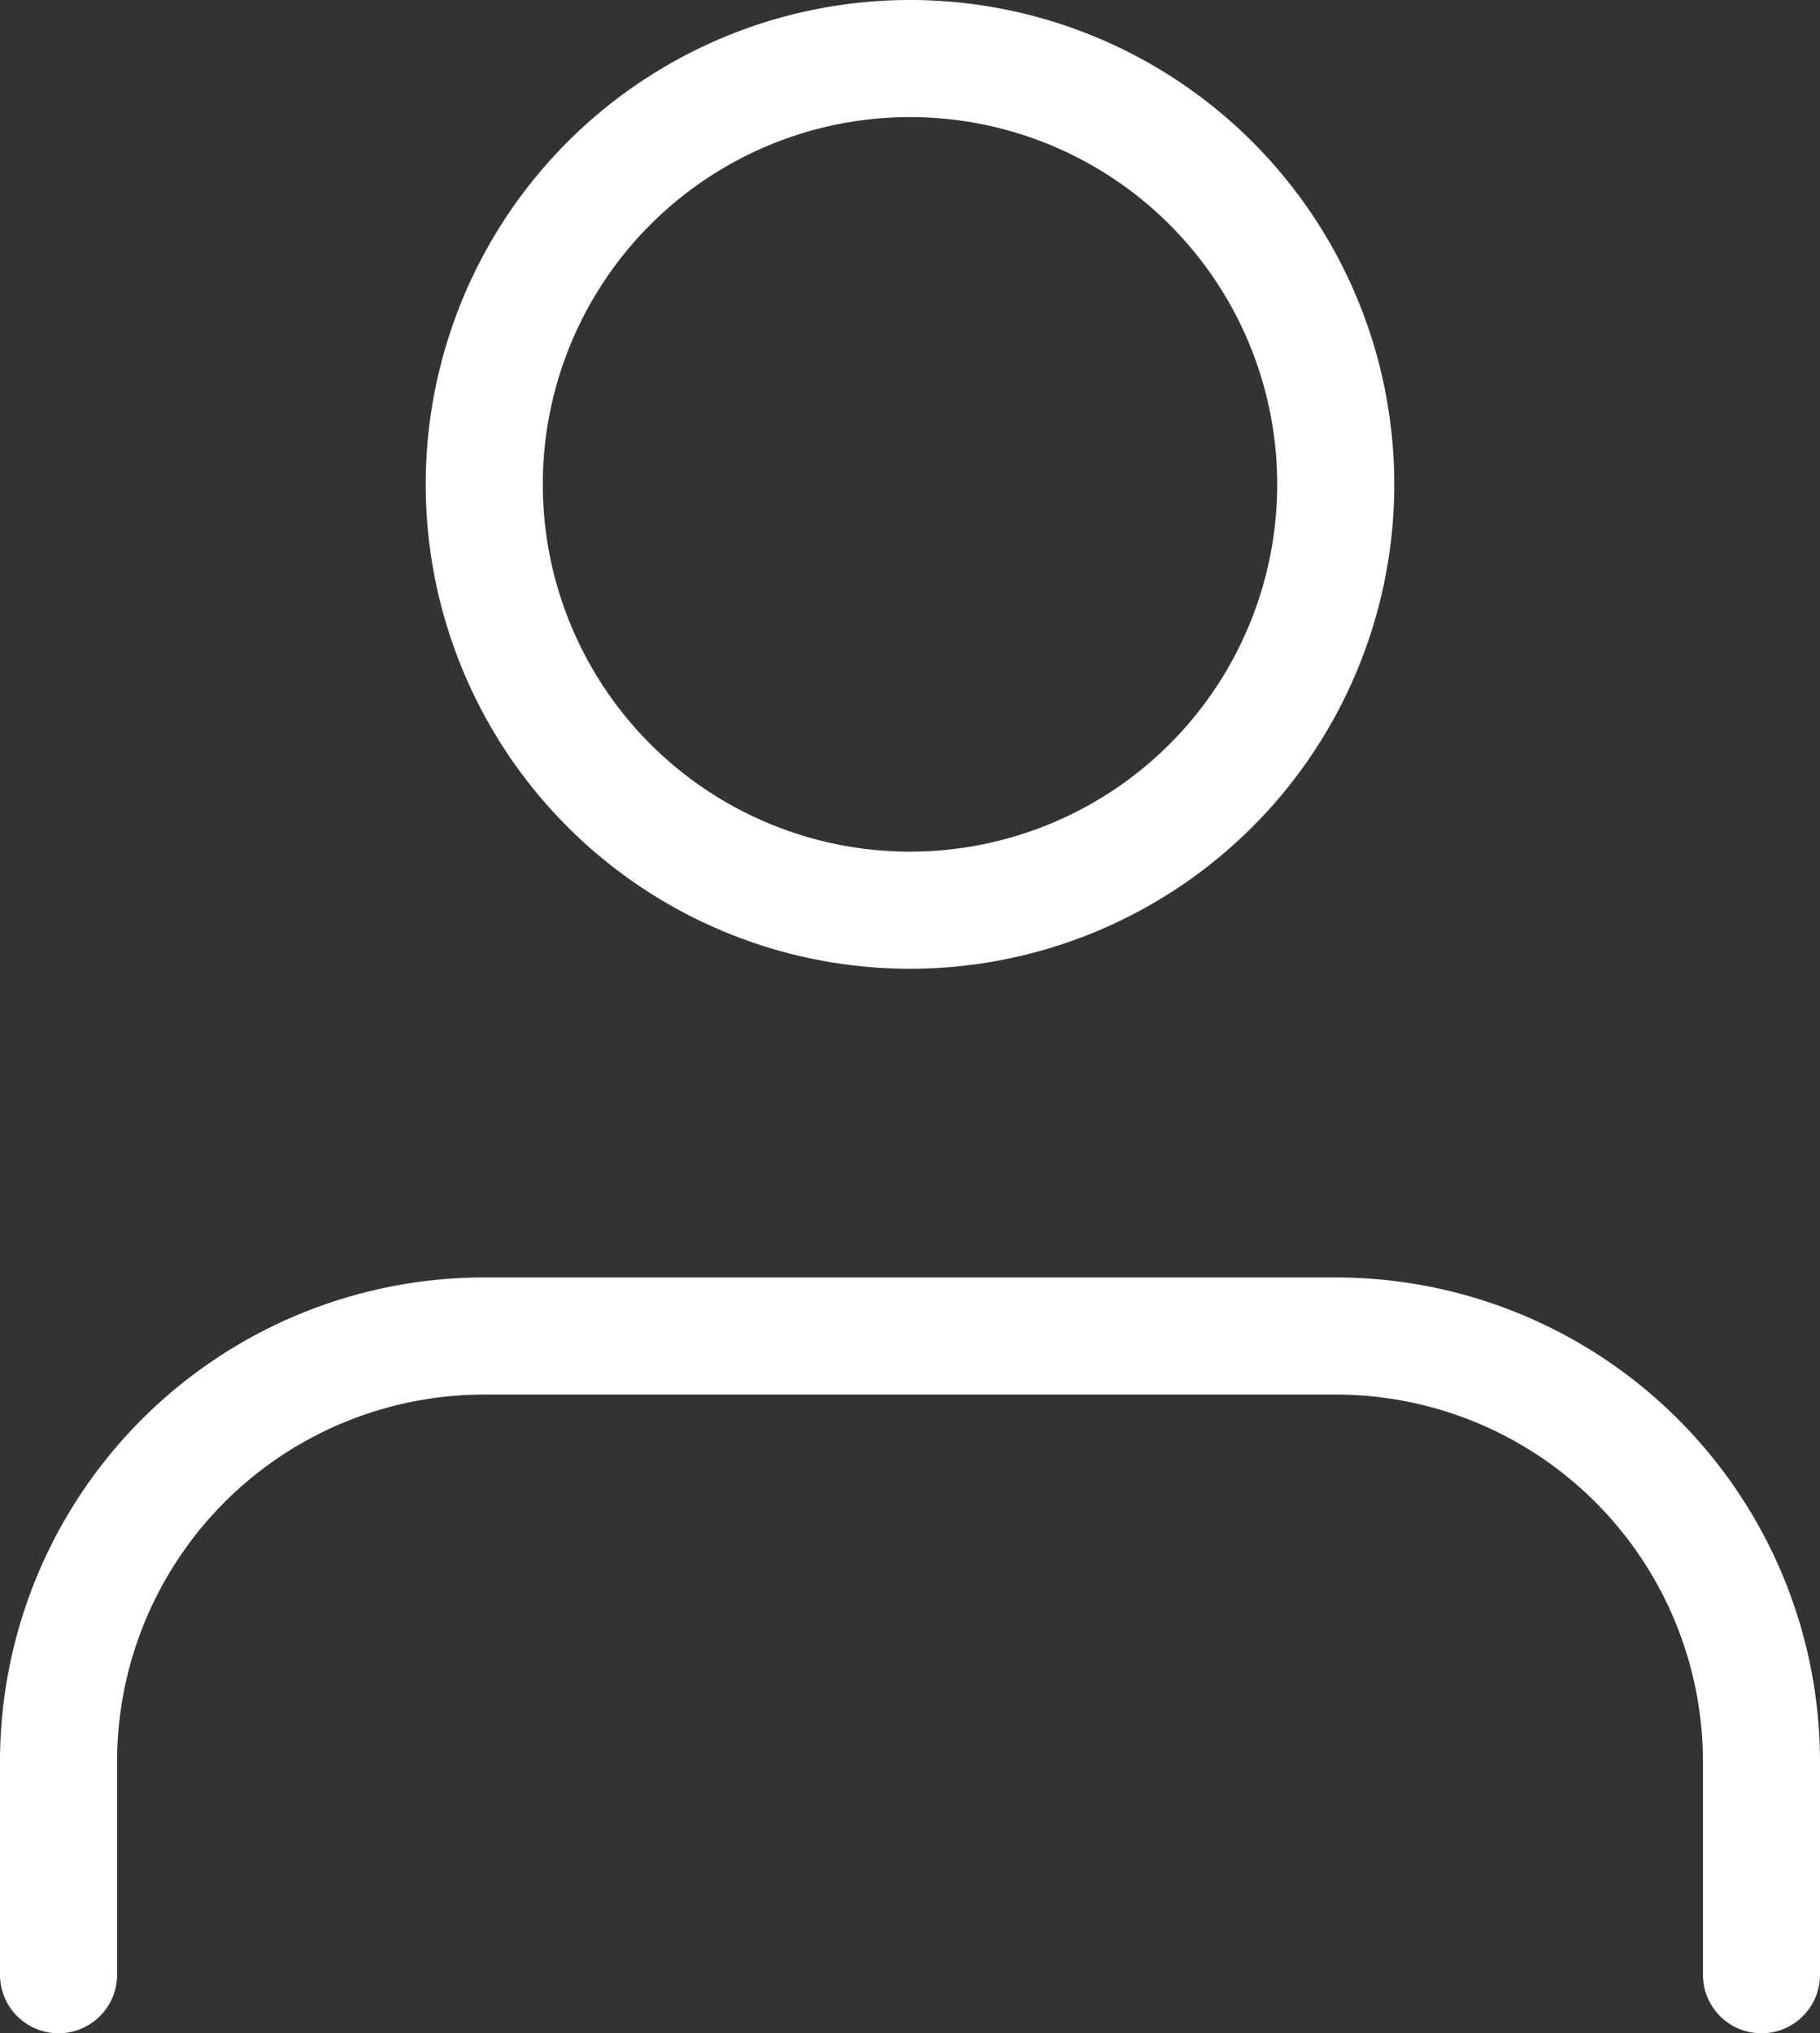
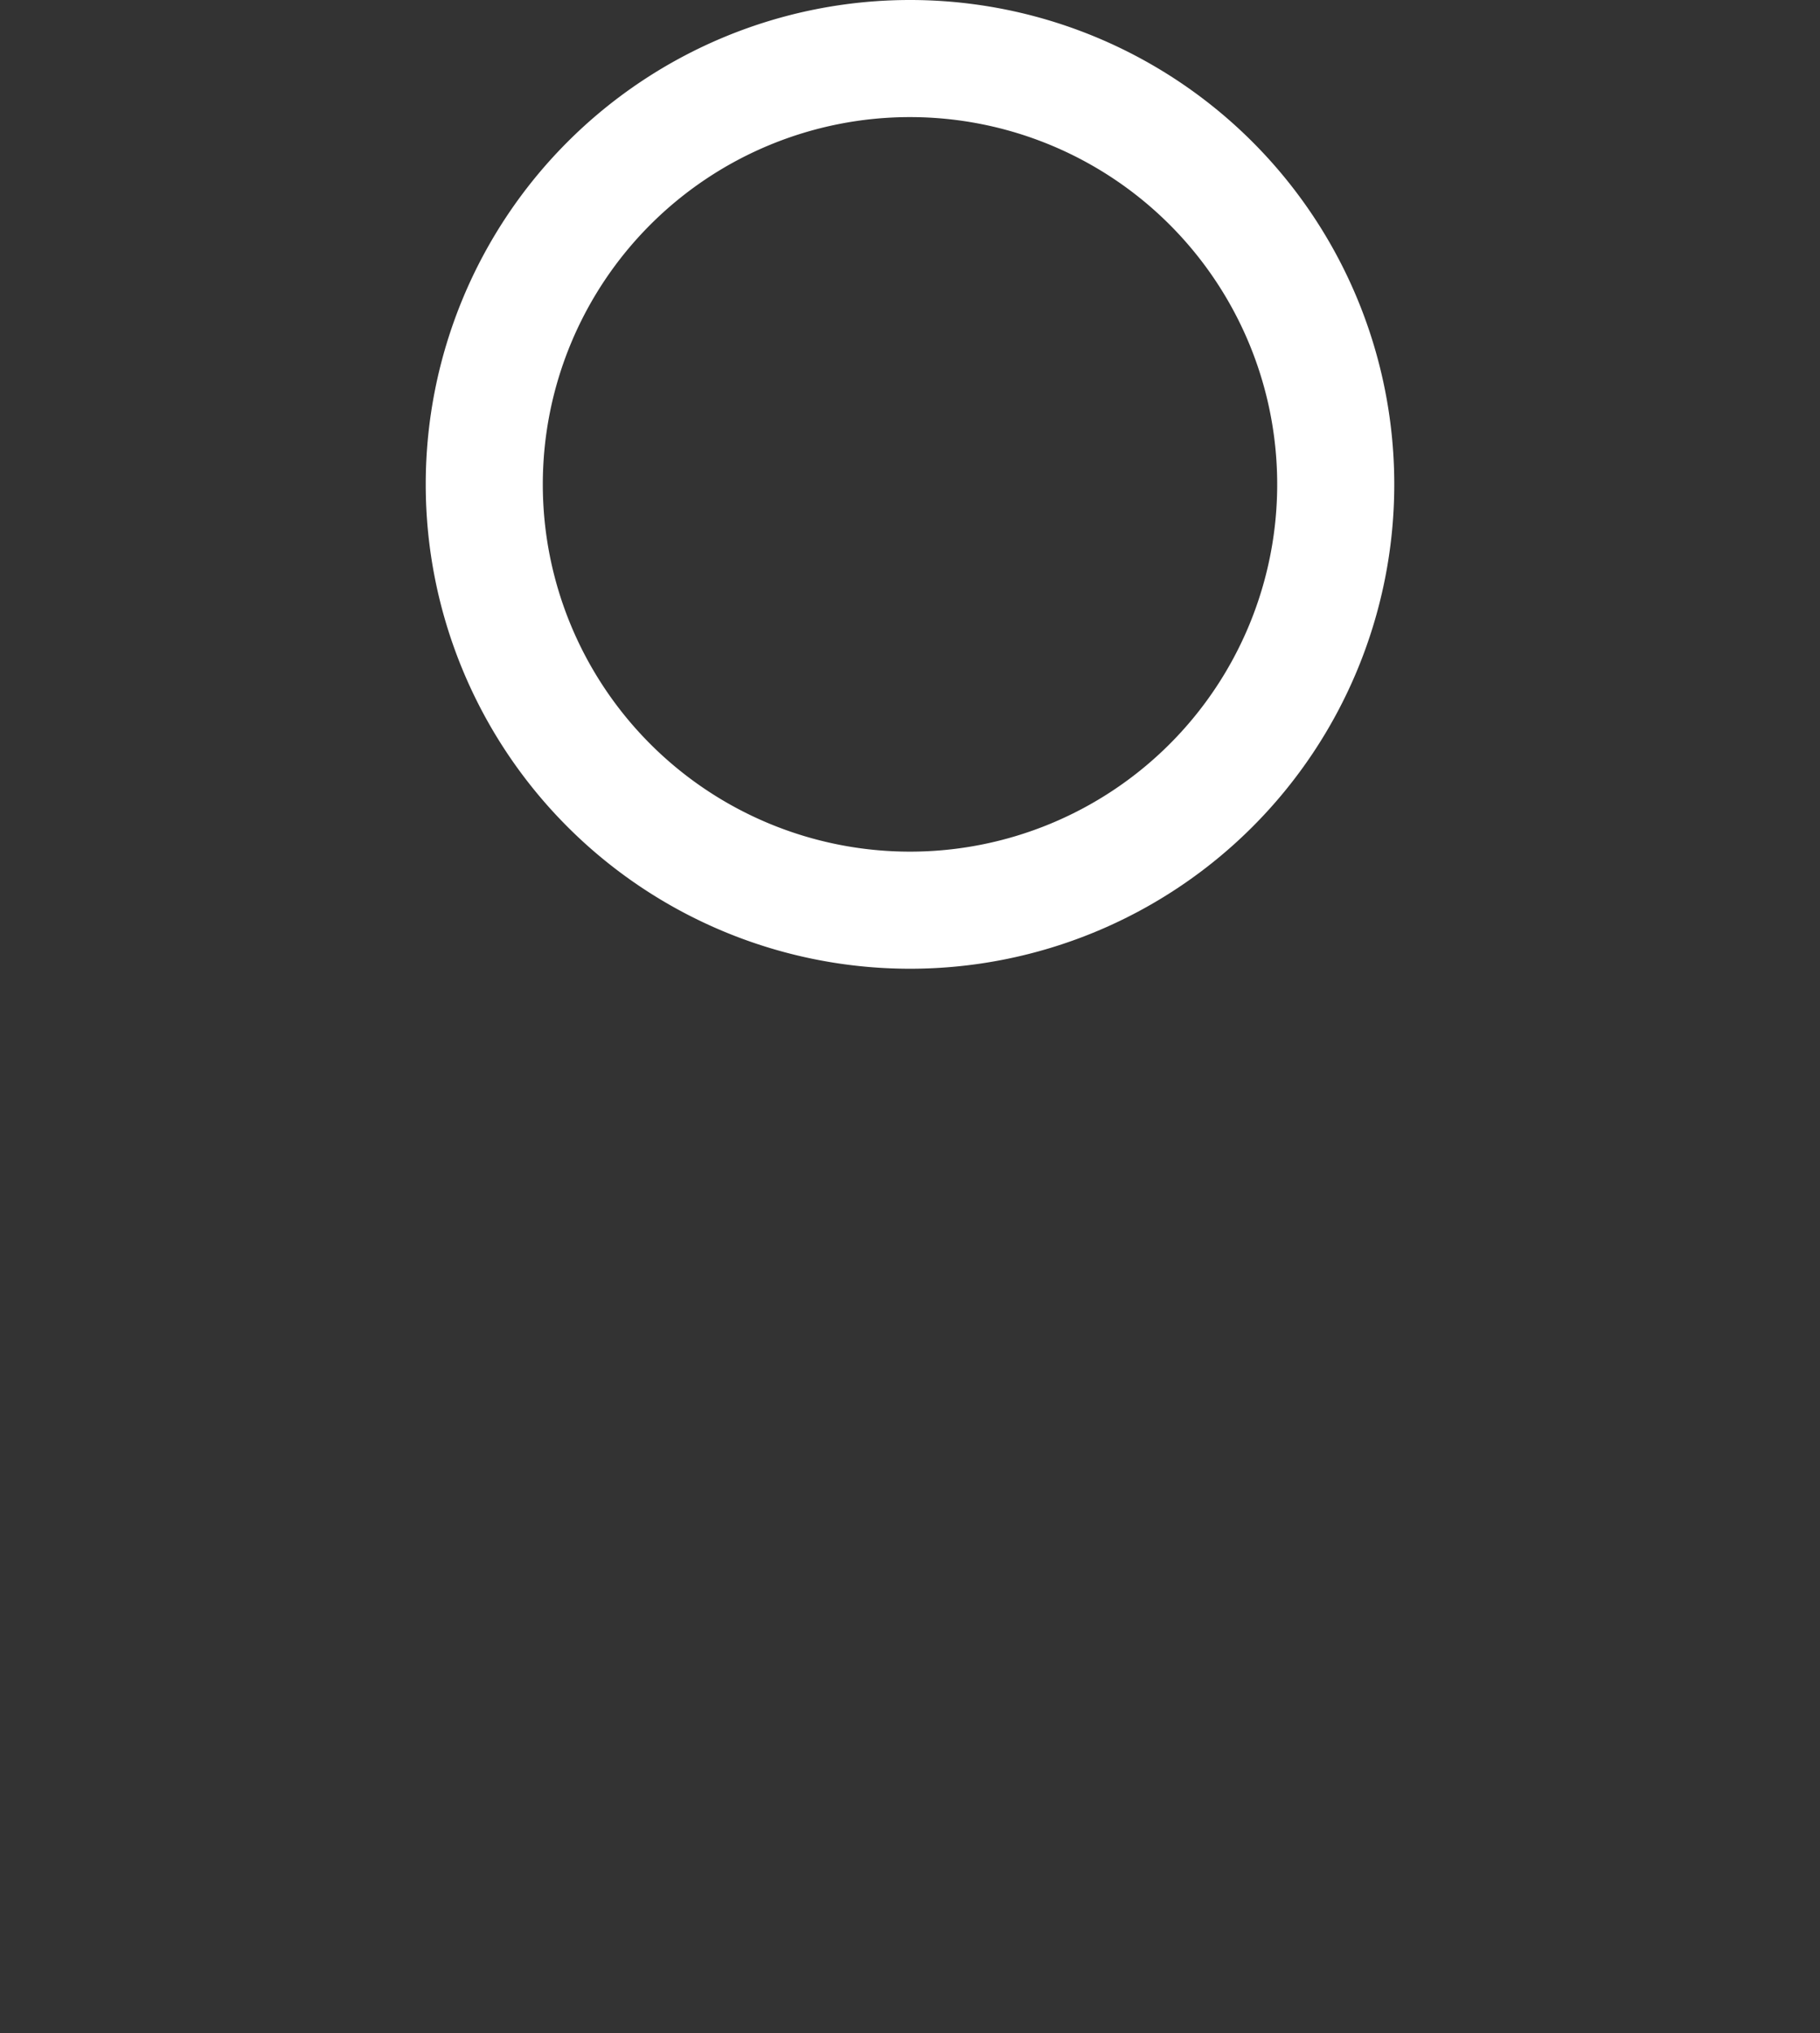
<svg xmlns="http://www.w3.org/2000/svg" width="17.1" height="19.1" viewBox="0 0 17.1 19.1">
  <rect x="0" y="0" width="17.1" height="19.1" fill="#333333" stroke="none" />
  <g id="Icon_feather-user" data-name="Icon feather-user" transform="translate(-5.45 -3.95)">
-     <path id="Path_1633" data-name="Path 1633" d="M22,28.5v-2a4,4,0,0,0-4-4H10a4,4,0,0,0-4,4v2" transform="translate(0 -6)" fill="none" stroke="#fff" stroke-linecap="round" stroke-linejoin="round" stroke-width="1.1" />
    <path id="Path_1634" data-name="Path 1634" d="M20,8.5a4,4,0,1,1-4-4,4,4,0,0,1,4,4Z" transform="translate(-2 0)" fill="none" stroke="#fff" stroke-linecap="round" stroke-linejoin="round" stroke-width="1.1" />
  </g>
</svg>